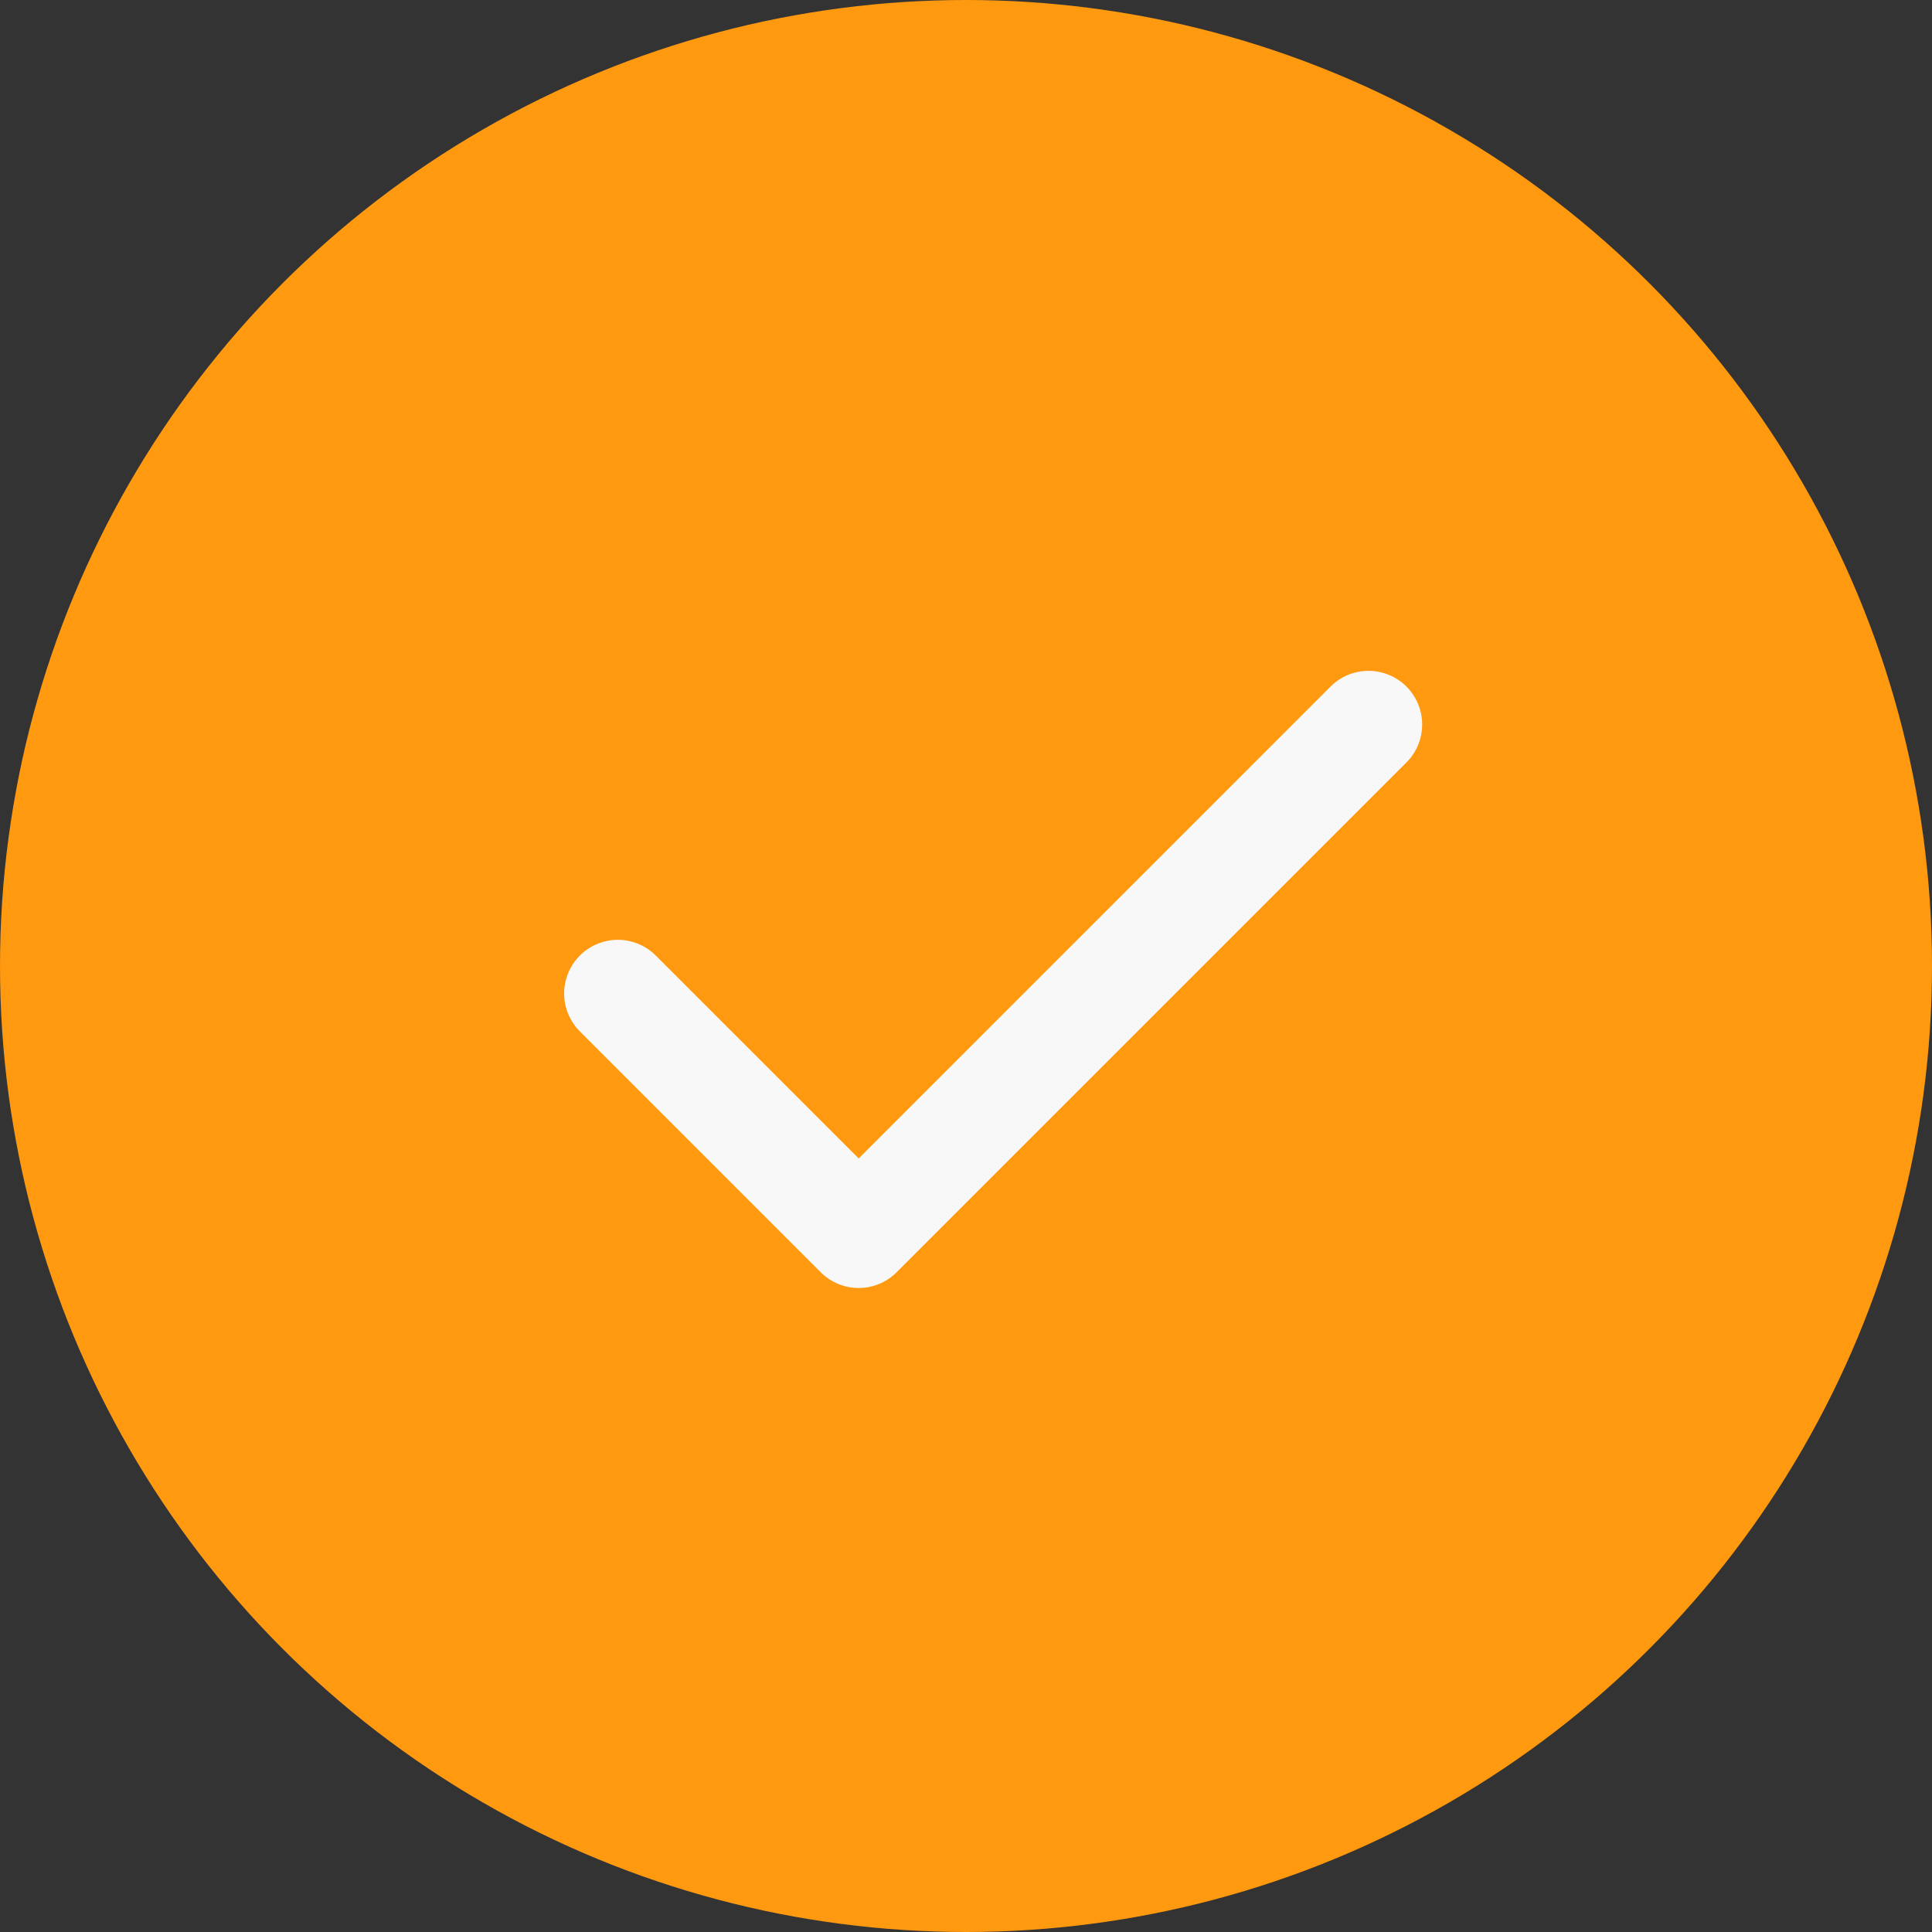
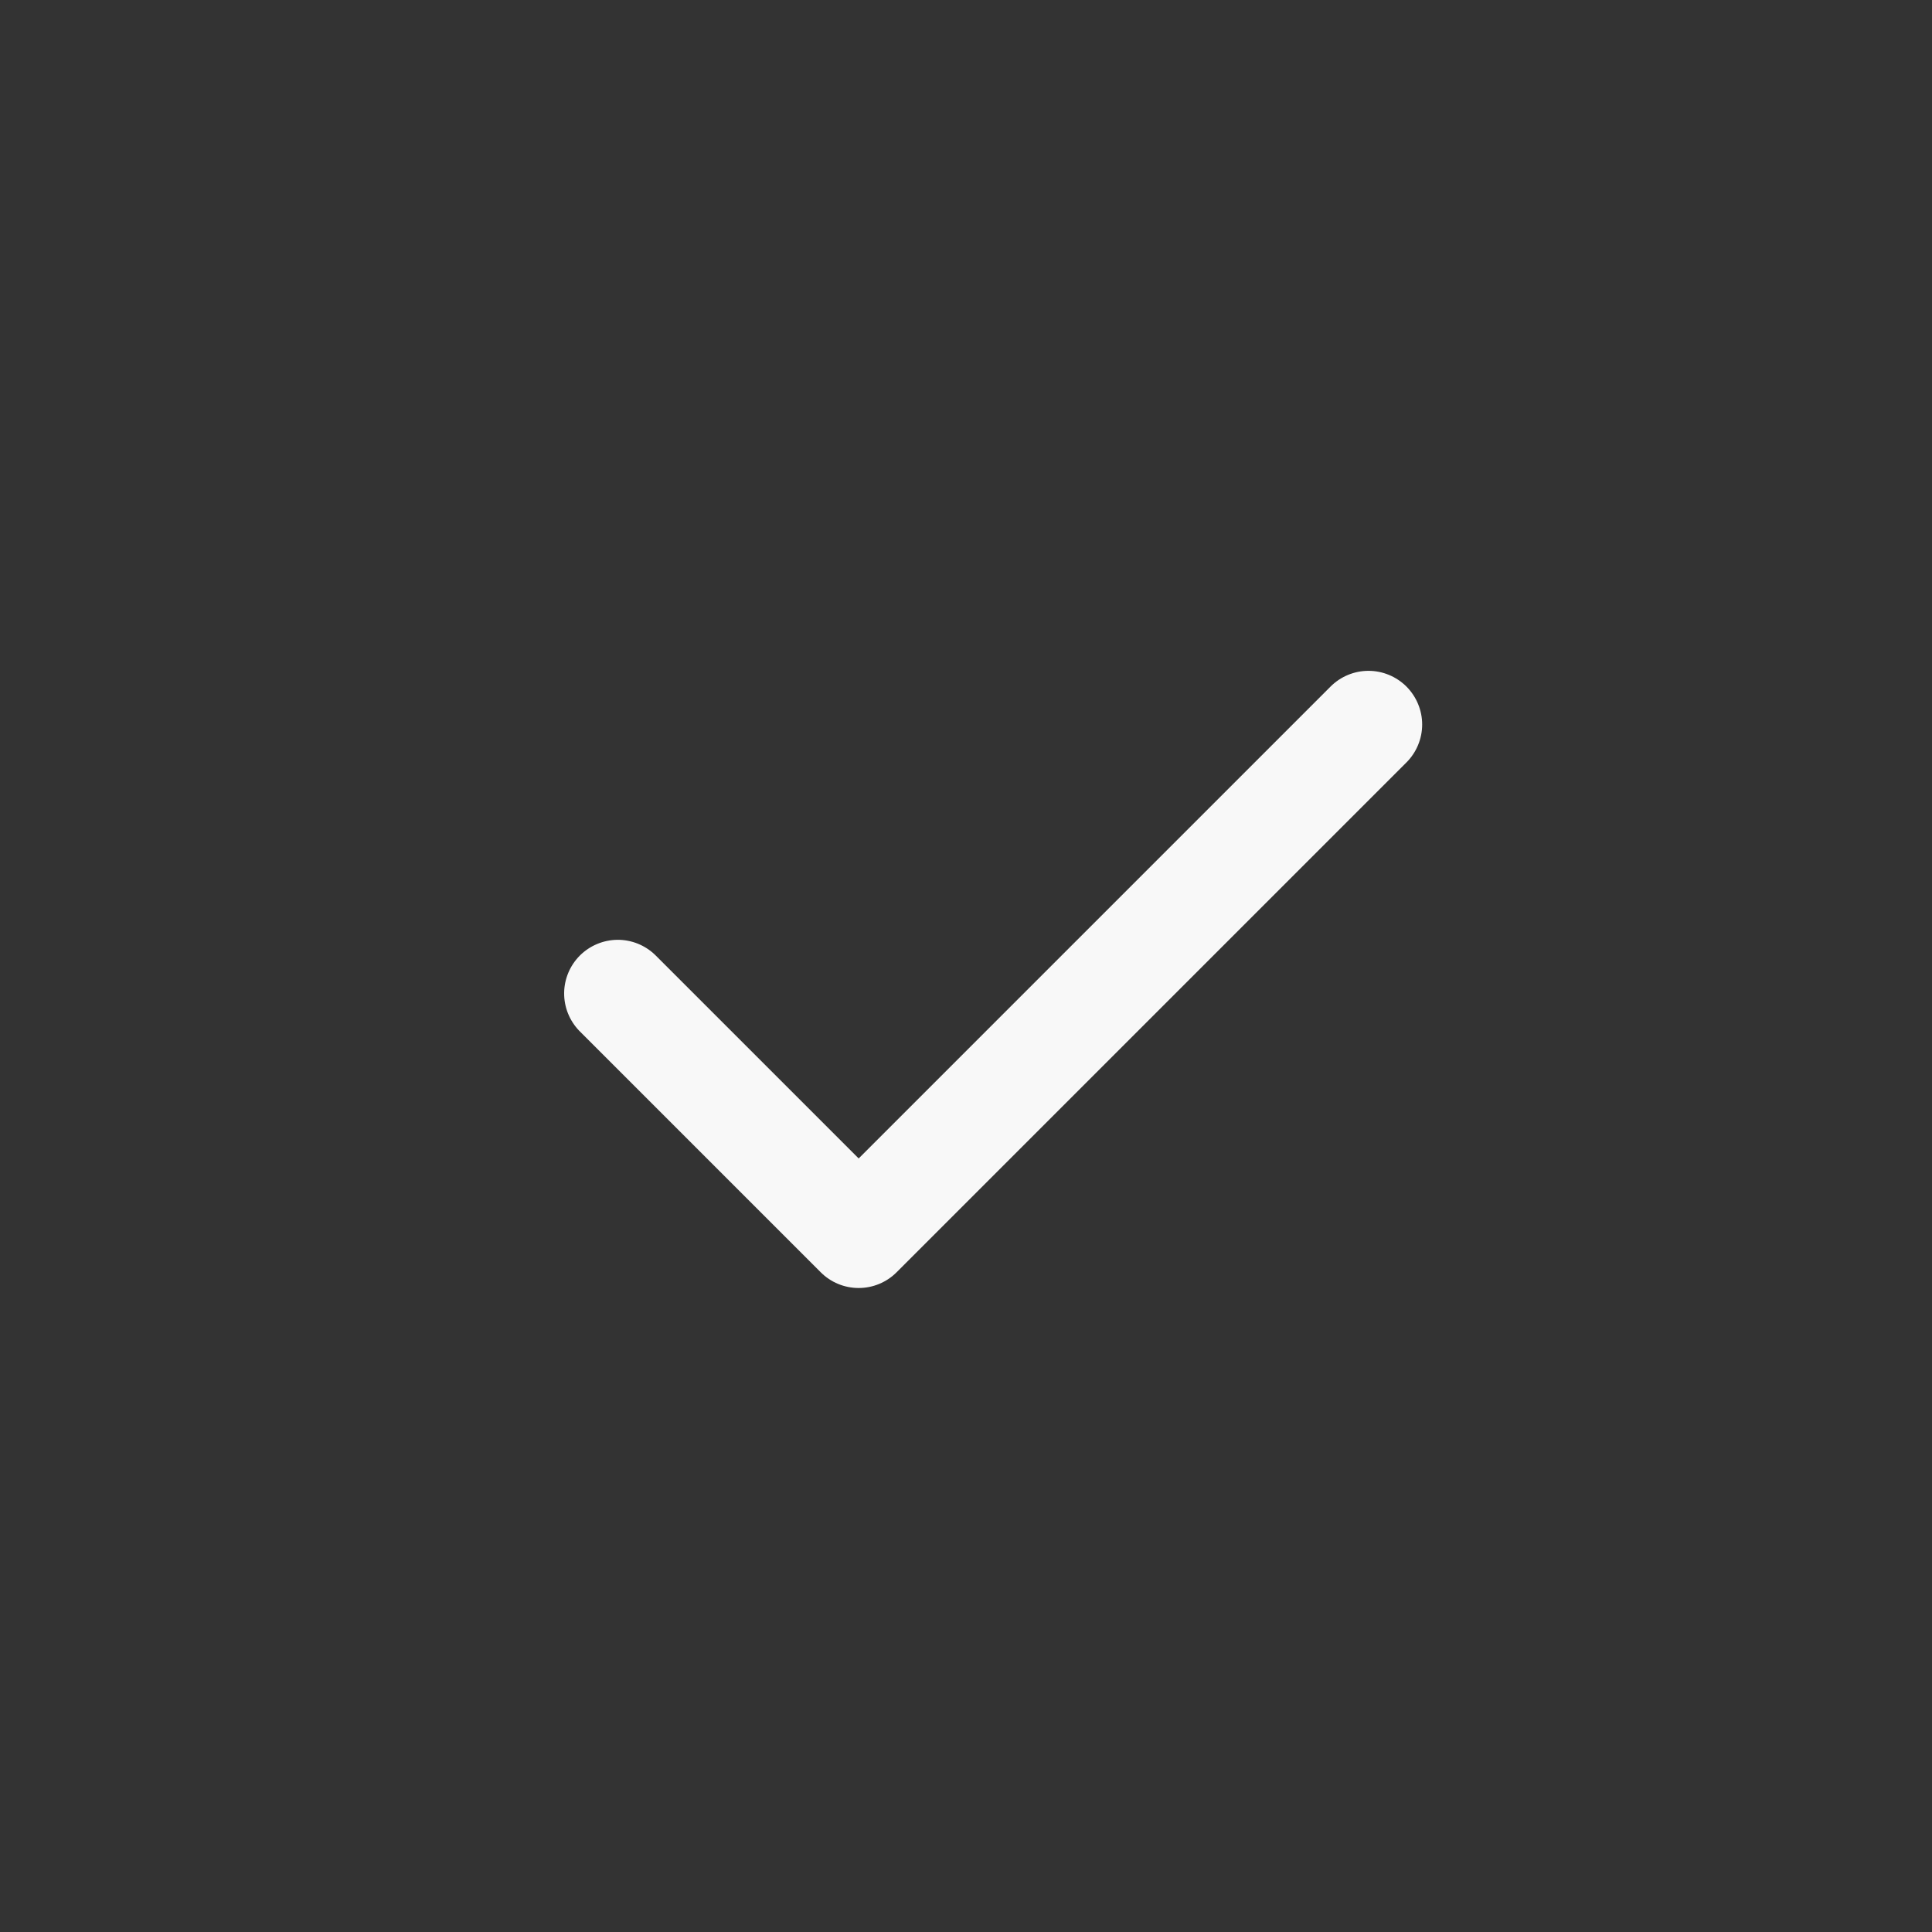
<svg xmlns="http://www.w3.org/2000/svg" width="36" height="36" viewBox="0 0 36 36" fill="none">
  <rect x="0" y="0" width="36" height="36" fill="#333333" stroke="none" />
-   <circle cx="18" cy="18" r="18" fill="#FF9910" />
  <path fill-rule="evenodd" clip-rule="evenodd" d="M26.207 12.793C26.394 12.981 26.5 13.235 26.5 13.5C26.5 13.765 26.394 14.02 26.207 14.207L16.707 23.707C16.519 23.895 16.265 24 16 24C15.735 24 15.48 23.895 15.293 23.707L10.793 19.207C10.611 19.018 10.51 18.766 10.512 18.504C10.514 18.241 10.62 17.991 10.805 17.805C10.991 17.62 11.241 17.515 11.504 17.512C11.766 17.51 12.018 17.611 12.207 17.793L16 21.586L24.793 12.793C24.98 12.606 25.235 12.5 25.5 12.5C25.765 12.5 26.019 12.606 26.207 12.793Z" fill="#F8F8F8" />
</svg>